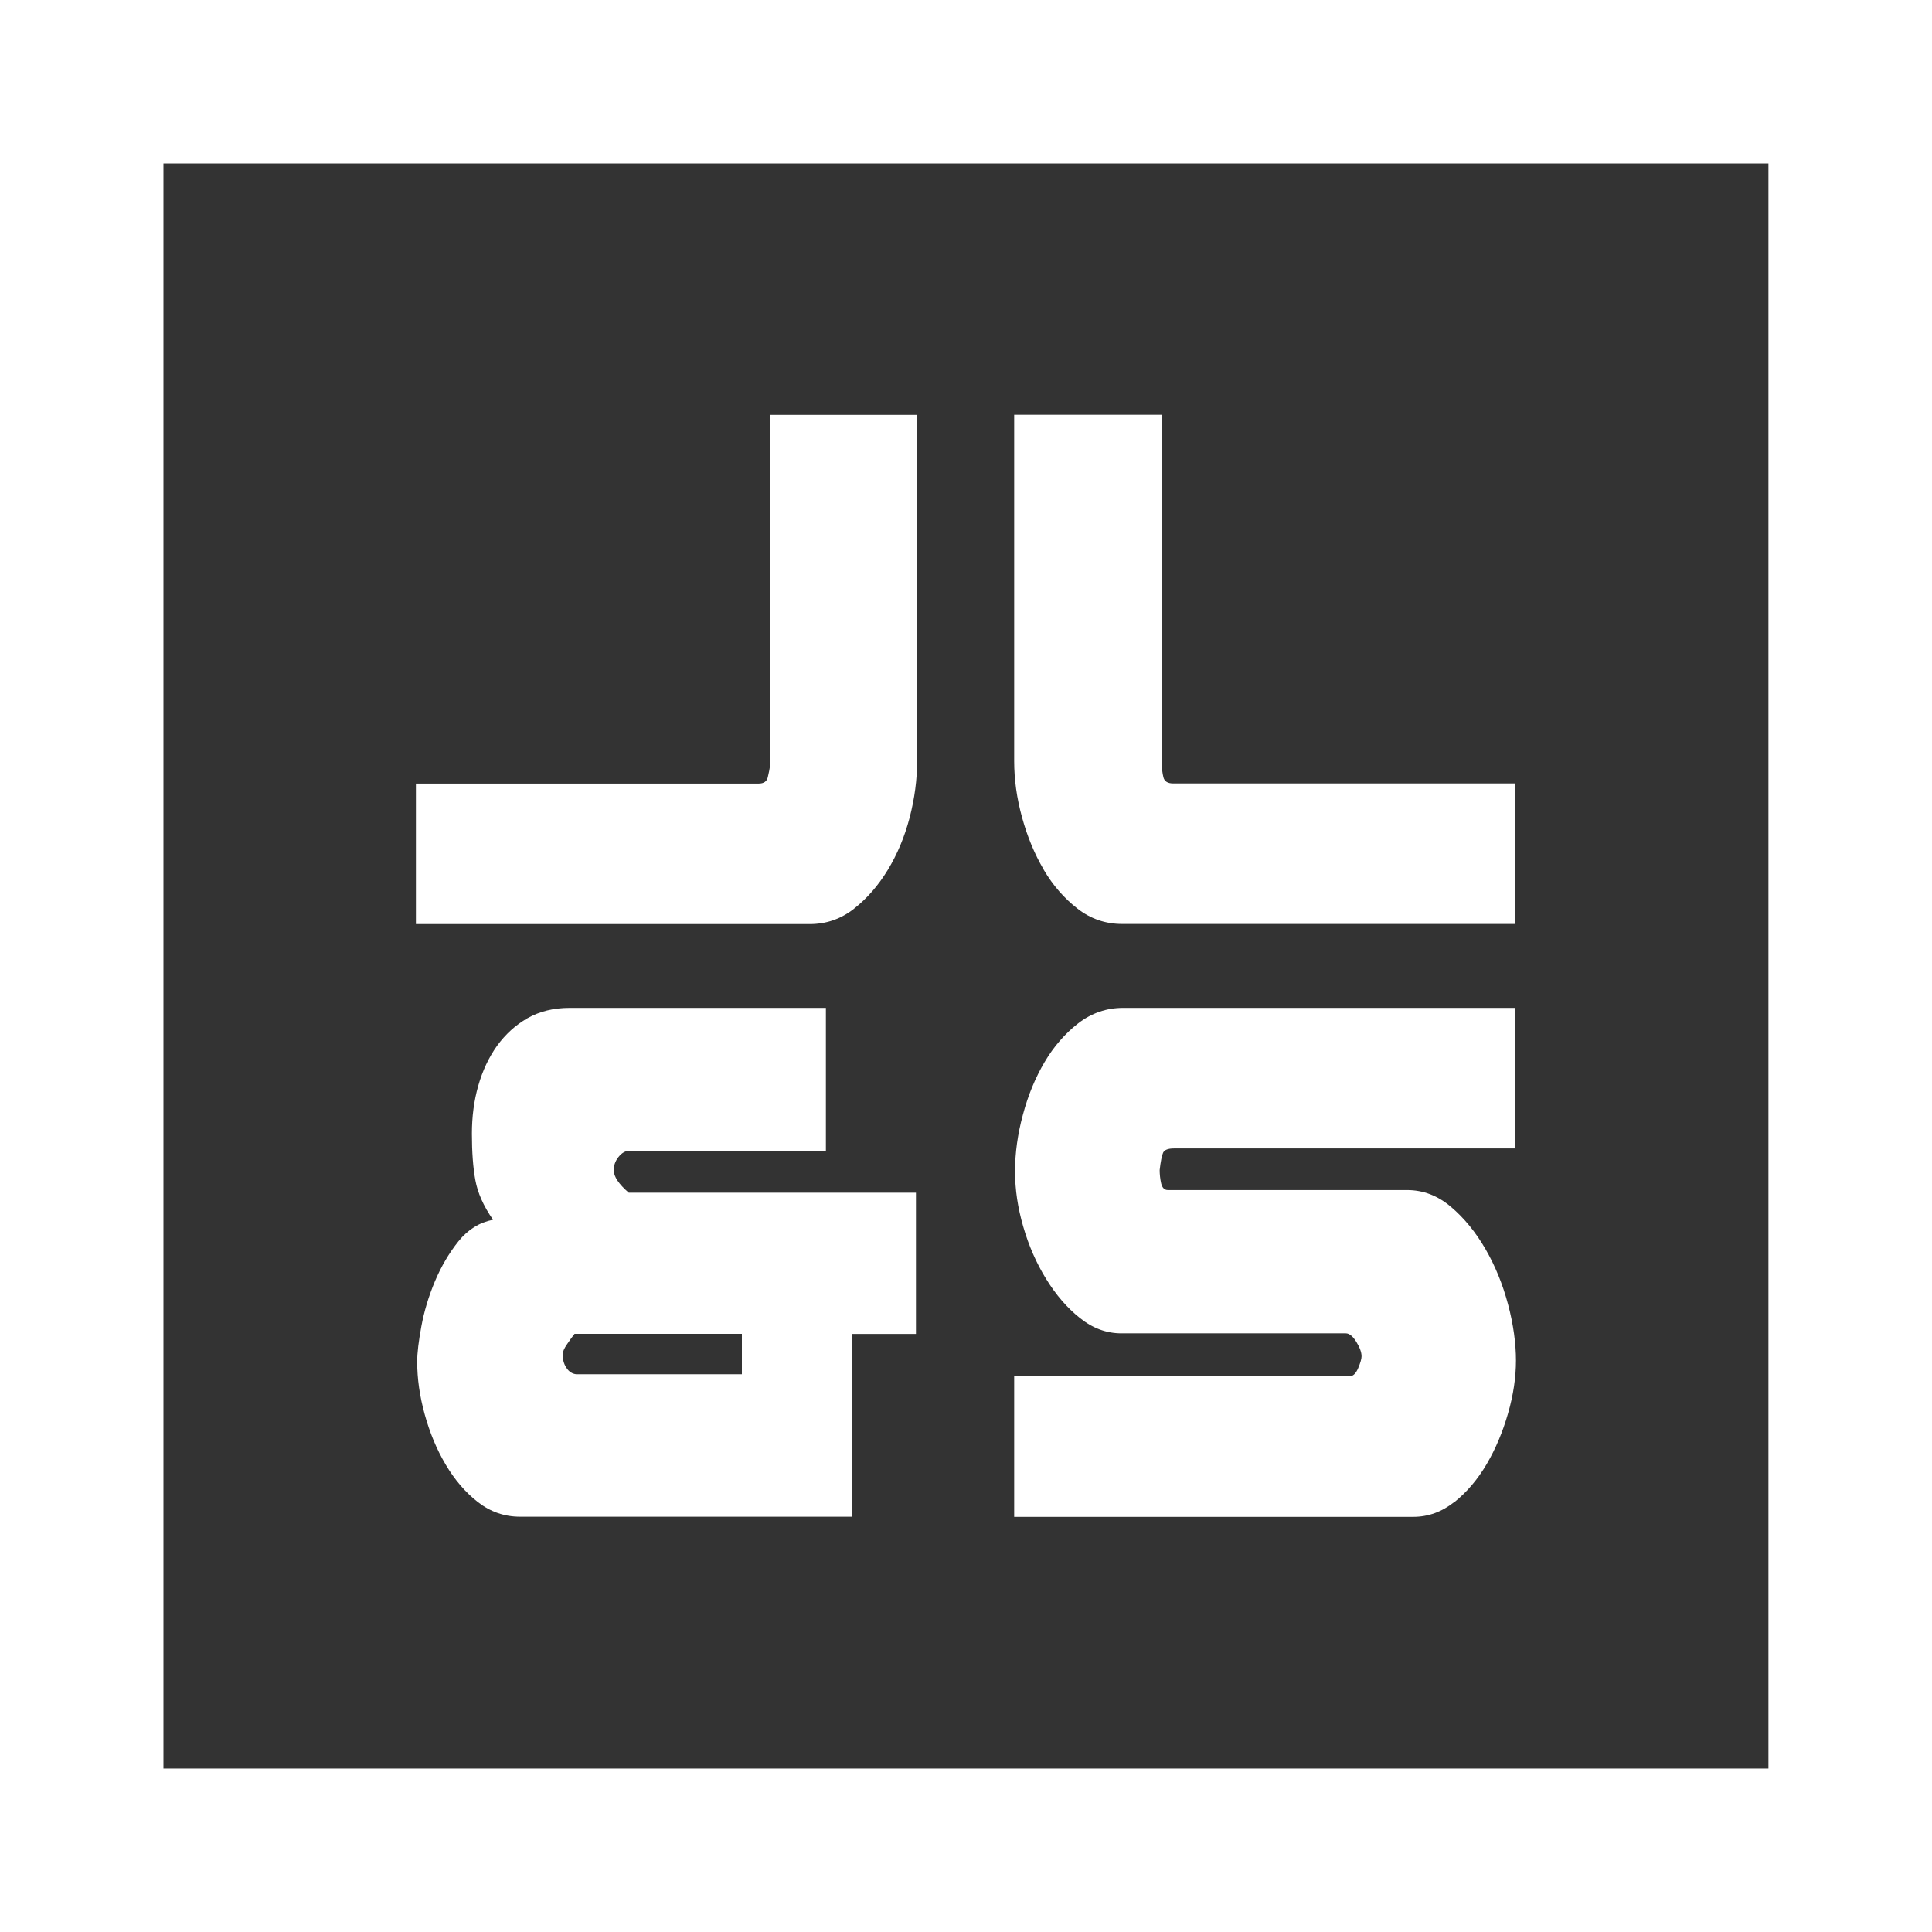
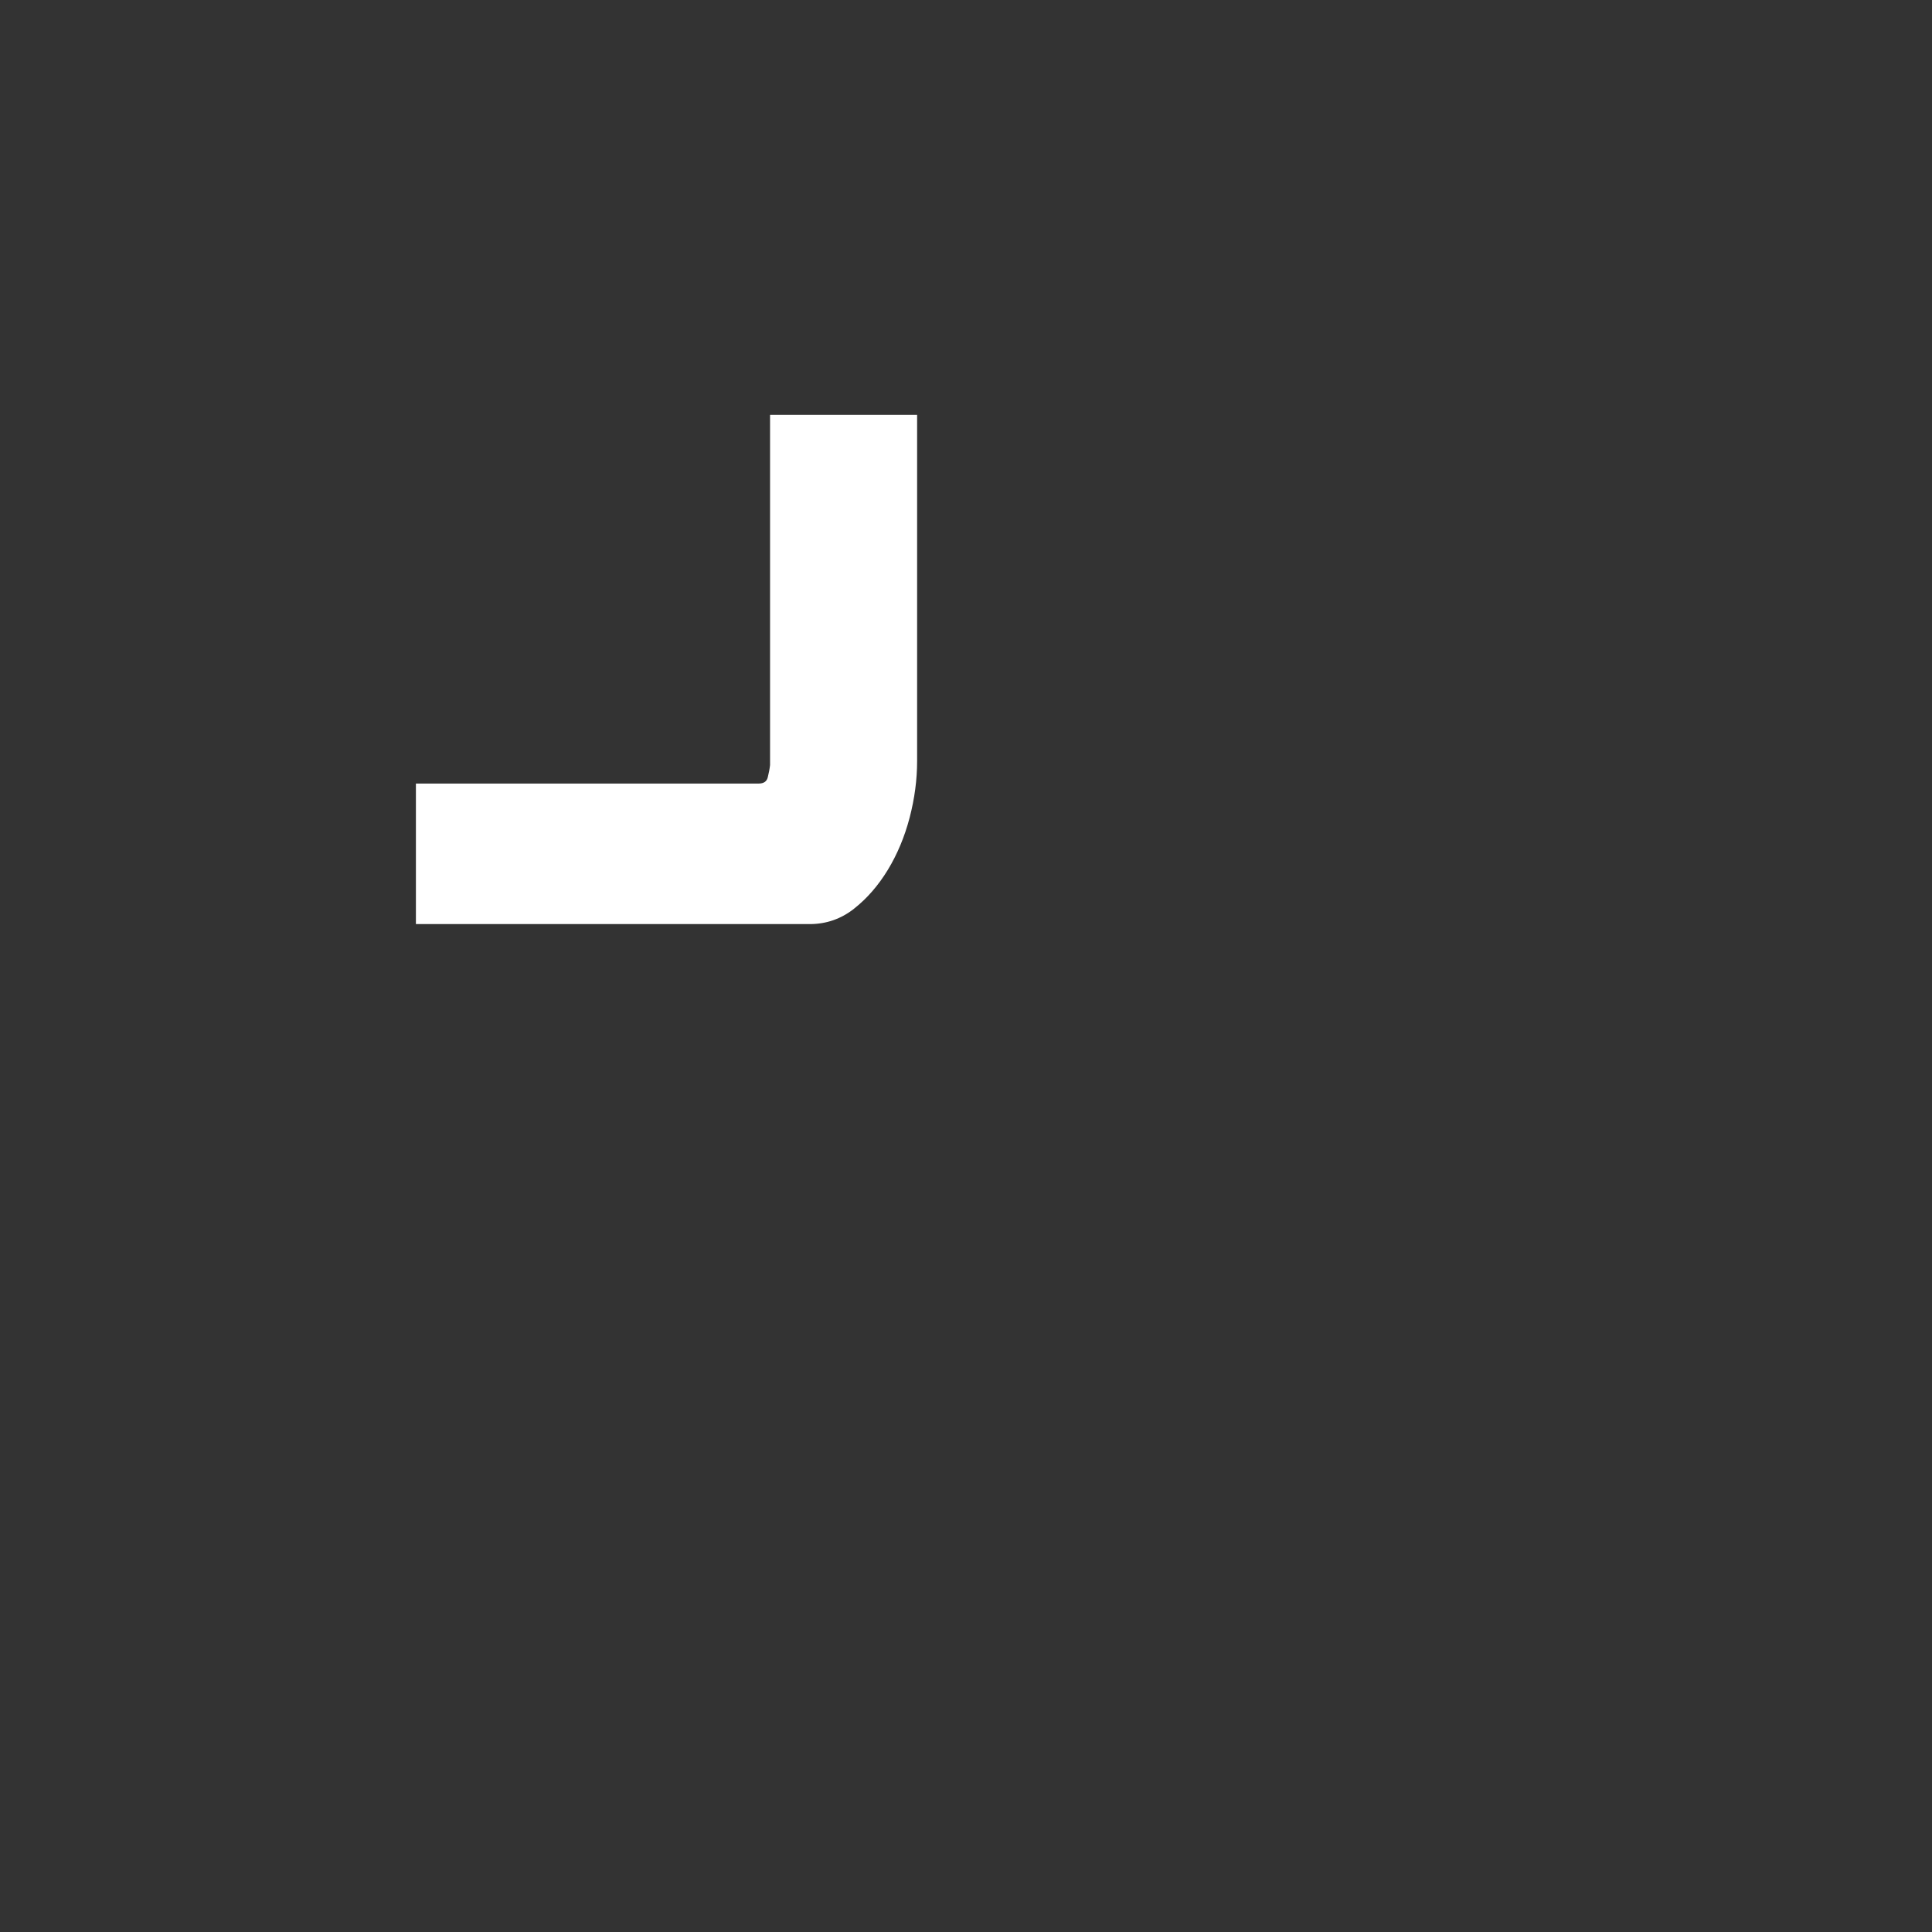
<svg xmlns="http://www.w3.org/2000/svg" width="62" height="62" viewBox="0 0 62 62" fill="none">
  <rect x="0" y="0" width="62" height="62" fill="#333333" stroke="none" />
-   <path d="M0 0V62H62V0H0ZM56.751 56.754H5.245V5.246H56.751V56.754Z" fill="white" />
  <path d="M27.408 29.16C27.827 28.83 28.186 28.415 28.491 27.915C28.795 27.415 29.03 26.853 29.191 26.24C29.352 25.622 29.431 25.018 29.431 24.428V13.313H24.712V24.551C24.698 24.683 24.67 24.815 24.638 24.947C24.605 25.079 24.509 25.145 24.347 25.145H13.347V29.655H25.983C26.514 29.655 26.988 29.49 27.403 29.165L27.408 29.16Z" fill="white" />
-   <path d="M33.496 27.915C33.791 28.415 34.155 28.83 34.579 29.16C35.003 29.49 35.482 29.651 36.012 29.651H48.626V25.141H37.648C37.473 25.141 37.367 25.075 37.335 24.942C37.302 24.81 37.288 24.678 37.288 24.546V13.309H32.546V24.424C32.546 25.013 32.629 25.617 32.8 26.235C32.97 26.853 33.201 27.41 33.496 27.91V27.915Z" fill="white" />
-   <path d="M46.672 48.205C47.073 47.885 47.418 47.479 47.709 46.984C47.999 46.488 48.225 45.95 48.395 45.356C48.566 44.766 48.649 44.195 48.649 43.658C48.649 43.12 48.566 42.497 48.395 41.86C48.225 41.218 47.985 40.629 47.672 40.086C47.358 39.544 46.99 39.091 46.566 38.732C46.142 38.369 45.672 38.19 45.155 38.19H37.477C37.367 38.19 37.293 38.114 37.261 37.968C37.229 37.822 37.215 37.68 37.215 37.548C37.247 37.27 37.284 37.086 37.325 36.992C37.367 36.902 37.482 36.855 37.676 36.855H48.63V32.344H36.039C35.51 32.344 35.03 32.51 34.606 32.835C34.182 33.165 33.818 33.581 33.523 34.081C33.228 34.581 32.993 35.142 32.827 35.77C32.657 36.392 32.574 37.001 32.574 37.591C32.574 38.18 32.661 38.756 32.837 39.364C33.012 39.973 33.256 40.53 33.569 41.039C33.883 41.549 34.242 41.969 34.652 42.294C35.062 42.624 35.505 42.789 35.989 42.789H43.188C43.298 42.789 43.413 42.879 43.524 43.058C43.635 43.238 43.694 43.393 43.694 43.526C43.694 43.606 43.658 43.733 43.584 43.908C43.51 44.082 43.418 44.167 43.307 44.167H32.546V48.677H45.354C45.833 48.677 46.275 48.517 46.676 48.196L46.672 48.205Z" fill="white" />
-   <path d="M19.693 37.572C19.693 37.407 19.743 37.26 19.849 37.128C19.955 36.996 20.071 36.93 20.2 36.93H26.504V32.344H18.273C17.762 32.344 17.31 32.458 16.927 32.675C16.54 32.897 16.218 33.194 15.95 33.562C15.688 33.93 15.485 34.359 15.347 34.845C15.209 35.331 15.144 35.84 15.144 36.383C15.144 36.973 15.181 37.473 15.255 37.874C15.328 38.275 15.513 38.699 15.822 39.143C15.388 39.228 15.02 39.454 14.715 39.831C14.411 40.209 14.158 40.643 13.955 41.124C13.752 41.61 13.609 42.091 13.522 42.563C13.434 43.04 13.388 43.417 13.388 43.695C13.388 44.238 13.466 44.799 13.628 45.384C13.789 45.969 14.01 46.507 14.301 46.998C14.591 47.488 14.937 47.894 15.338 48.205C15.739 48.517 16.19 48.672 16.683 48.672H27.348V42.808H29.394V38.275H20.177C19.854 37.996 19.697 37.756 19.697 37.562L19.693 37.572ZM23.808 44.101H18.49C18.361 44.087 18.255 44.016 18.177 43.894C18.093 43.771 18.057 43.625 18.057 43.464C18.057 43.384 18.103 43.271 18.2 43.134C18.296 42.992 18.375 42.884 18.439 42.804H23.808V44.111V44.101Z" fill="white" />
</svg>